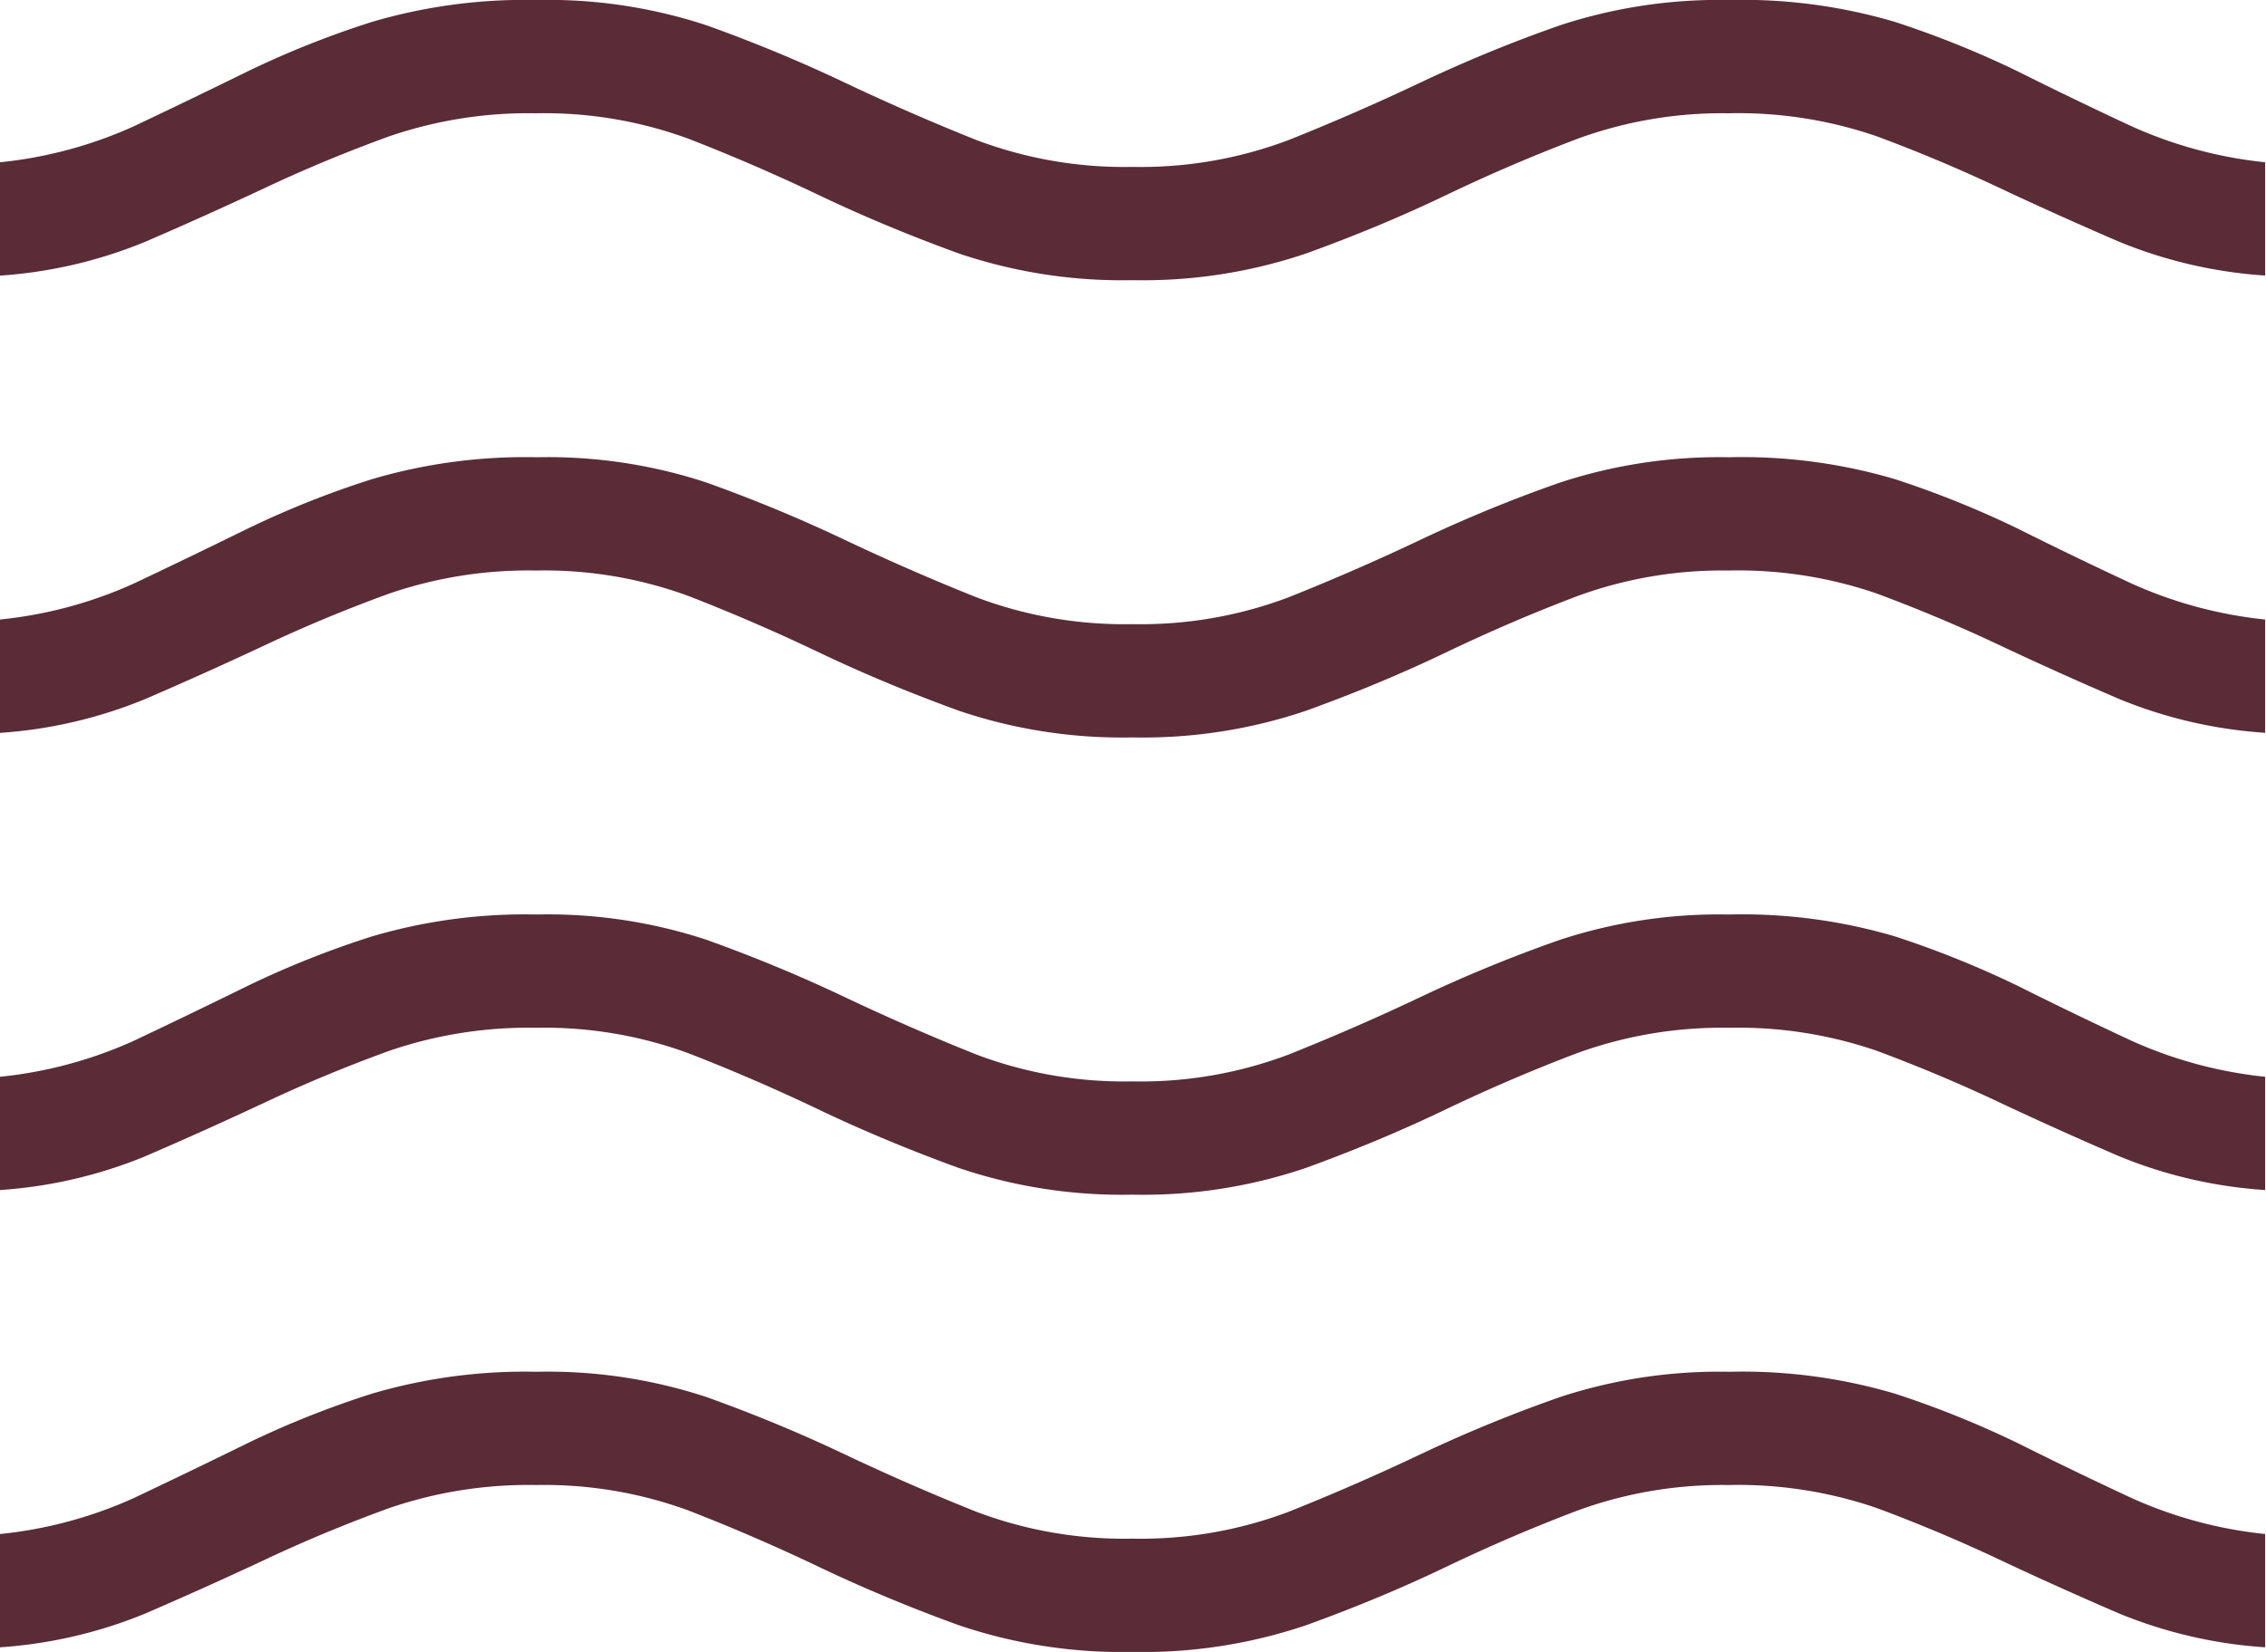
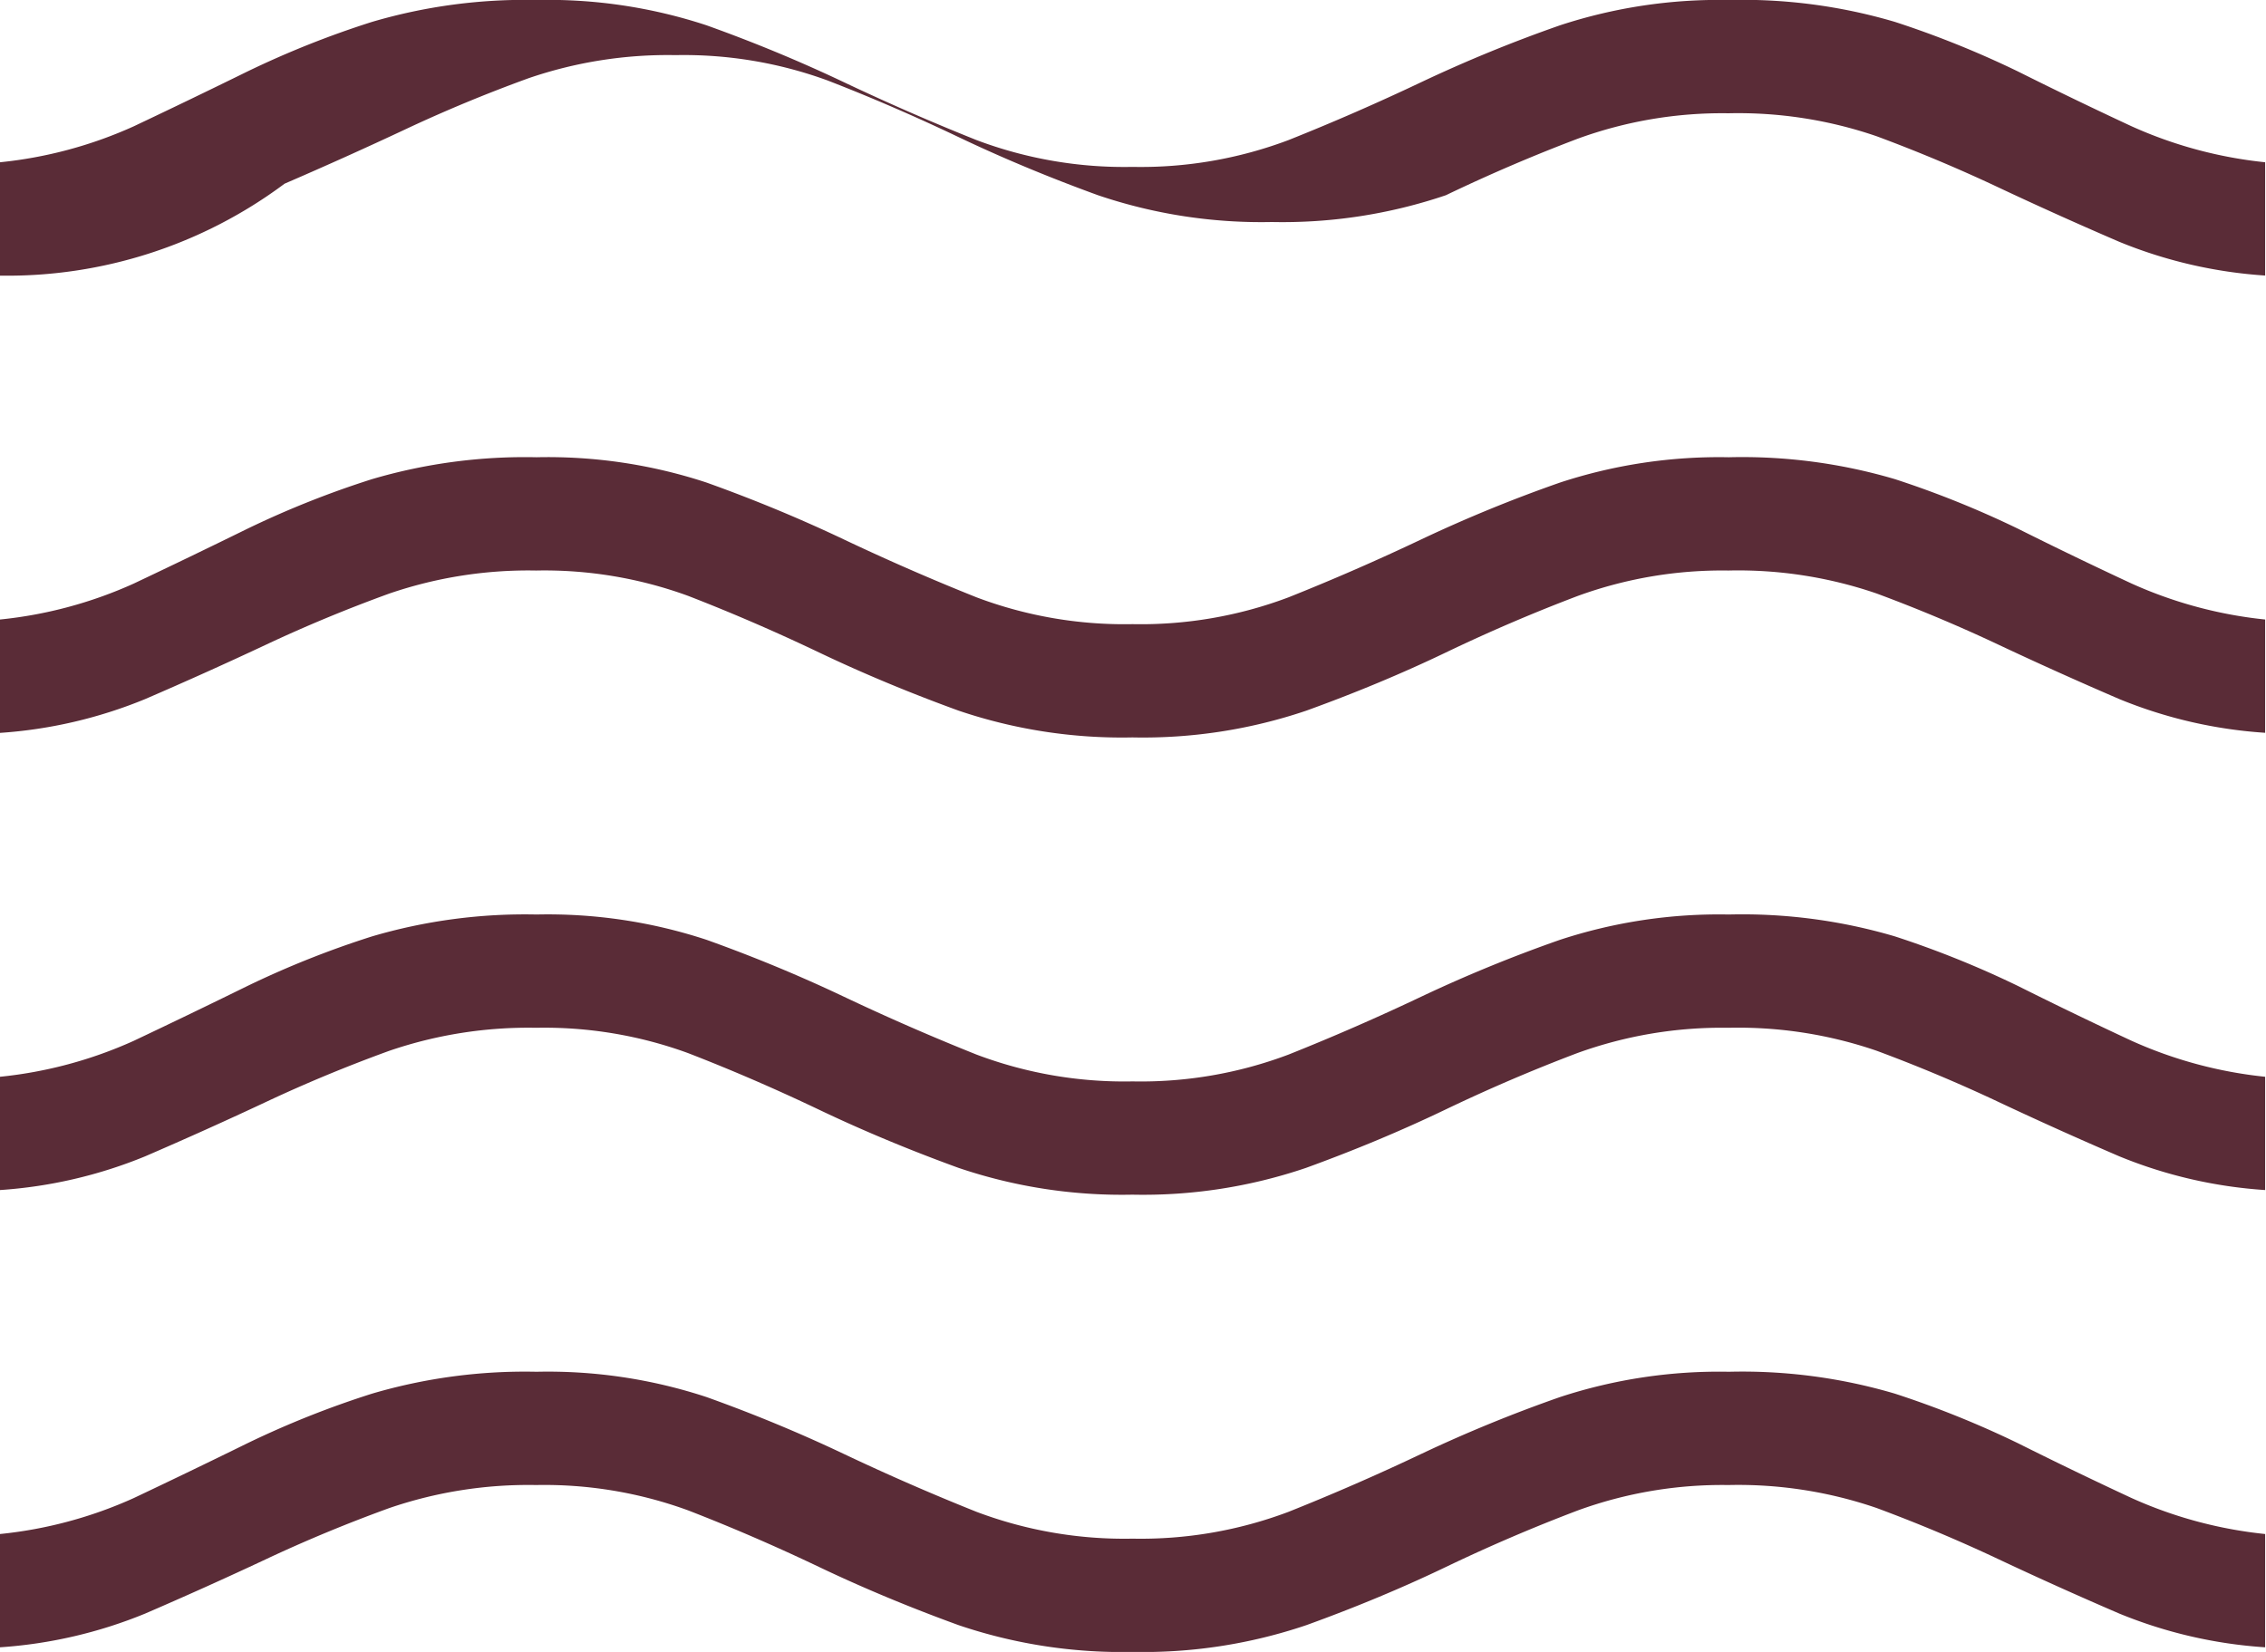
<svg xmlns="http://www.w3.org/2000/svg" width="24" height="17.5" viewBox="0 0 24 17.5">
-   <path id="icon-wedding-pool" d="M100-739.626v-1.2a4.547,4.547,0,0,0,1.417-.381q.6-.284,1.2-.579a9.912,9.912,0,0,1,1.323-.527,5.728,5.728,0,0,1,1.743-.232,5.368,5.368,0,0,1,1.8.268q.749.268,1.449.6t1.411.616a4.434,4.434,0,0,0,1.652.284,4.434,4.434,0,0,0,1.652-.284q.712-.284,1.411-.616a15.059,15.059,0,0,1,1.465-.6,5.4,5.4,0,0,1,1.788-.268,5.7,5.7,0,0,1,1.759.232,10.269,10.269,0,0,1,1.307.527q.6.3,1.2.579a4.579,4.579,0,0,0,1.414.381v1.2a4.912,4.912,0,0,1-1.544-.357q-.66-.284-1.286-.579t-1.283-.539a4.512,4.512,0,0,0-1.572-.244,4.465,4.465,0,0,0-1.592.268q-.708.268-1.4.6t-1.477.616a5.389,5.389,0,0,1-1.843.284,5.389,5.389,0,0,1-1.842-.284q-.781-.284-1.477-.616t-1.388-.6a4.432,4.432,0,0,0-1.608-.268,4.544,4.544,0,0,0-1.556.244q-.672.244-1.3.539t-1.286.579A4.912,4.912,0,0,1,100-739.626Zm0-4.844v-1.2a4.547,4.547,0,0,0,1.417-.381q.6-.284,1.2-.579a9.912,9.912,0,0,1,1.323-.527,5.728,5.728,0,0,1,1.743-.232,5.368,5.368,0,0,1,1.8.268q.749.268,1.449.6t1.411.616a4.434,4.434,0,0,0,1.652.284,4.434,4.434,0,0,0,1.652-.284q.712-.284,1.411-.616a15.059,15.059,0,0,1,1.465-.6,5.4,5.4,0,0,1,1.788-.268,5.7,5.7,0,0,1,1.759.232,10.269,10.269,0,0,1,1.307.527q.6.3,1.2.579a4.579,4.579,0,0,0,1.414.381v1.2a4.91,4.91,0,0,1-1.544-.357q-.66-.284-1.286-.579t-1.283-.539a4.514,4.514,0,0,0-1.572-.244,4.487,4.487,0,0,0-1.6.268q-.708.268-1.4.6t-1.473.616a5.358,5.358,0,0,1-1.839.284,5.389,5.389,0,0,1-1.842-.284q-.781-.284-1.477-.616t-1.388-.6a4.432,4.432,0,0,0-1.608-.268,4.546,4.546,0,0,0-1.556.244q-.672.244-1.3.539t-1.286.579A4.91,4.91,0,0,1,100-744.47Zm0-4.844v-1.2a4.547,4.547,0,0,0,1.417-.381q.6-.284,1.2-.579a9.929,9.929,0,0,1,1.323-.527,5.73,5.73,0,0,1,1.743-.232,5.368,5.368,0,0,1,1.8.268q.749.268,1.449.6t1.411.616a4.434,4.434,0,0,0,1.652.284,4.434,4.434,0,0,0,1.652-.284q.712-.284,1.411-.616a15.044,15.044,0,0,1,1.465-.6,5.4,5.4,0,0,1,1.788-.268,5.7,5.7,0,0,1,1.759.232,10.287,10.287,0,0,1,1.307.527q.6.3,1.2.579a4.579,4.579,0,0,0,1.414.381v1.2a4.908,4.908,0,0,1-1.544-.357q-.66-.284-1.286-.579t-1.283-.539a4.514,4.514,0,0,0-1.572-.244,4.466,4.466,0,0,0-1.592.268q-.708.268-1.4.6t-1.477.616a5.388,5.388,0,0,1-1.843.284,5.388,5.388,0,0,1-1.842-.284q-.781-.284-1.477-.616t-1.388-.6a4.433,4.433,0,0,0-1.608-.268,4.546,4.546,0,0,0-1.556.244q-.672.244-1.3.539t-1.286.579A4.908,4.908,0,0,1,100-749.313Zm0-4.844v-1.2a4.547,4.547,0,0,0,1.417-.381q.6-.284,1.2-.579a9.921,9.921,0,0,1,1.323-.527,5.728,5.728,0,0,1,1.743-.232,5.368,5.368,0,0,1,1.8.268q.749.268,1.449.6t1.411.616a4.433,4.433,0,0,0,1.652.284,4.433,4.433,0,0,0,1.652-.284q.712-.284,1.411-.616a15.029,15.029,0,0,1,1.465-.6,5.4,5.4,0,0,1,1.788-.268,5.7,5.7,0,0,1,1.759.232,10.278,10.278,0,0,1,1.307.527q.6.3,1.2.579a4.579,4.579,0,0,0,1.414.381v1.2a4.91,4.91,0,0,1-1.544-.357q-.66-.284-1.286-.579t-1.283-.539a4.514,4.514,0,0,0-1.572-.244,4.465,4.465,0,0,0-1.592.268q-.708.268-1.4.6t-1.477.616a5.388,5.388,0,0,1-1.843.284,5.388,5.388,0,0,1-1.842-.284q-.781-.284-1.477-.616t-1.388-.6a4.432,4.432,0,0,0-1.608-.268,4.546,4.546,0,0,0-1.556.244q-.672.244-1.3.539t-1.286.579A4.91,4.91,0,0,1,100-754.157Z" transform="translate(-100 757.077)" fill="#5a2c37" />
+   <path id="icon-wedding-pool" d="M100-739.626v-1.2a4.547,4.547,0,0,0,1.417-.381q.6-.284,1.2-.579a9.912,9.912,0,0,1,1.323-.527,5.728,5.728,0,0,1,1.743-.232,5.368,5.368,0,0,1,1.8.268q.749.268,1.449.6t1.411.616a4.434,4.434,0,0,0,1.652.284,4.434,4.434,0,0,0,1.652-.284q.712-.284,1.411-.616a15.059,15.059,0,0,1,1.465-.6,5.4,5.4,0,0,1,1.788-.268,5.7,5.7,0,0,1,1.759.232,10.269,10.269,0,0,1,1.307.527q.6.3,1.2.579a4.579,4.579,0,0,0,1.414.381v1.2a4.912,4.912,0,0,1-1.544-.357q-.66-.284-1.286-.579t-1.283-.539a4.512,4.512,0,0,0-1.572-.244,4.465,4.465,0,0,0-1.592.268q-.708.268-1.4.6t-1.477.616a5.389,5.389,0,0,1-1.843.284,5.389,5.389,0,0,1-1.842-.284q-.781-.284-1.477-.616t-1.388-.6a4.432,4.432,0,0,0-1.608-.268,4.544,4.544,0,0,0-1.556.244q-.672.244-1.3.539t-1.286.579A4.912,4.912,0,0,1,100-739.626Zm0-4.844v-1.2a4.547,4.547,0,0,0,1.417-.381q.6-.284,1.2-.579a9.912,9.912,0,0,1,1.323-.527,5.728,5.728,0,0,1,1.743-.232,5.368,5.368,0,0,1,1.8.268q.749.268,1.449.6t1.411.616a4.434,4.434,0,0,0,1.652.284,4.434,4.434,0,0,0,1.652-.284q.712-.284,1.411-.616a15.059,15.059,0,0,1,1.465-.6,5.4,5.4,0,0,1,1.788-.268,5.7,5.7,0,0,1,1.759.232,10.269,10.269,0,0,1,1.307.527q.6.3,1.2.579a4.579,4.579,0,0,0,1.414.381v1.2a4.91,4.91,0,0,1-1.544-.357q-.66-.284-1.286-.579t-1.283-.539a4.514,4.514,0,0,0-1.572-.244,4.487,4.487,0,0,0-1.6.268q-.708.268-1.4.6t-1.473.616a5.358,5.358,0,0,1-1.839.284,5.389,5.389,0,0,1-1.842-.284q-.781-.284-1.477-.616t-1.388-.6a4.432,4.432,0,0,0-1.608-.268,4.546,4.546,0,0,0-1.556.244q-.672.244-1.3.539t-1.286.579A4.91,4.91,0,0,1,100-744.47Zm0-4.844v-1.2a4.547,4.547,0,0,0,1.417-.381q.6-.284,1.2-.579a9.929,9.929,0,0,1,1.323-.527,5.73,5.73,0,0,1,1.743-.232,5.368,5.368,0,0,1,1.8.268q.749.268,1.449.6t1.411.616a4.434,4.434,0,0,0,1.652.284,4.434,4.434,0,0,0,1.652-.284q.712-.284,1.411-.616a15.044,15.044,0,0,1,1.465-.6,5.4,5.4,0,0,1,1.788-.268,5.7,5.7,0,0,1,1.759.232,10.287,10.287,0,0,1,1.307.527q.6.3,1.2.579a4.579,4.579,0,0,0,1.414.381v1.2a4.908,4.908,0,0,1-1.544-.357q-.66-.284-1.286-.579t-1.283-.539a4.514,4.514,0,0,0-1.572-.244,4.466,4.466,0,0,0-1.592.268q-.708.268-1.4.6t-1.477.616a5.388,5.388,0,0,1-1.843.284,5.388,5.388,0,0,1-1.842-.284q-.781-.284-1.477-.616t-1.388-.6a4.433,4.433,0,0,0-1.608-.268,4.546,4.546,0,0,0-1.556.244q-.672.244-1.3.539t-1.286.579A4.908,4.908,0,0,1,100-749.313Zm0-4.844v-1.2a4.547,4.547,0,0,0,1.417-.381q.6-.284,1.2-.579a9.921,9.921,0,0,1,1.323-.527,5.728,5.728,0,0,1,1.743-.232,5.368,5.368,0,0,1,1.8.268q.749.268,1.449.6t1.411.616a4.433,4.433,0,0,0,1.652.284,4.433,4.433,0,0,0,1.652-.284q.712-.284,1.411-.616a15.029,15.029,0,0,1,1.465-.6,5.4,5.4,0,0,1,1.788-.268,5.7,5.7,0,0,1,1.759.232,10.278,10.278,0,0,1,1.307.527q.6.3,1.2.579a4.579,4.579,0,0,0,1.414.381v1.2a4.91,4.91,0,0,1-1.544-.357q-.66-.284-1.286-.579t-1.283-.539a4.514,4.514,0,0,0-1.572-.244,4.465,4.465,0,0,0-1.592.268q-.708.268-1.4.6a5.388,5.388,0,0,1-1.843.284,5.388,5.388,0,0,1-1.842-.284q-.781-.284-1.477-.616t-1.388-.6a4.432,4.432,0,0,0-1.608-.268,4.546,4.546,0,0,0-1.556.244q-.672.244-1.3.539t-1.286.579A4.91,4.91,0,0,1,100-754.157Z" transform="translate(-100 757.077)" fill="#5a2c37" />
</svg>